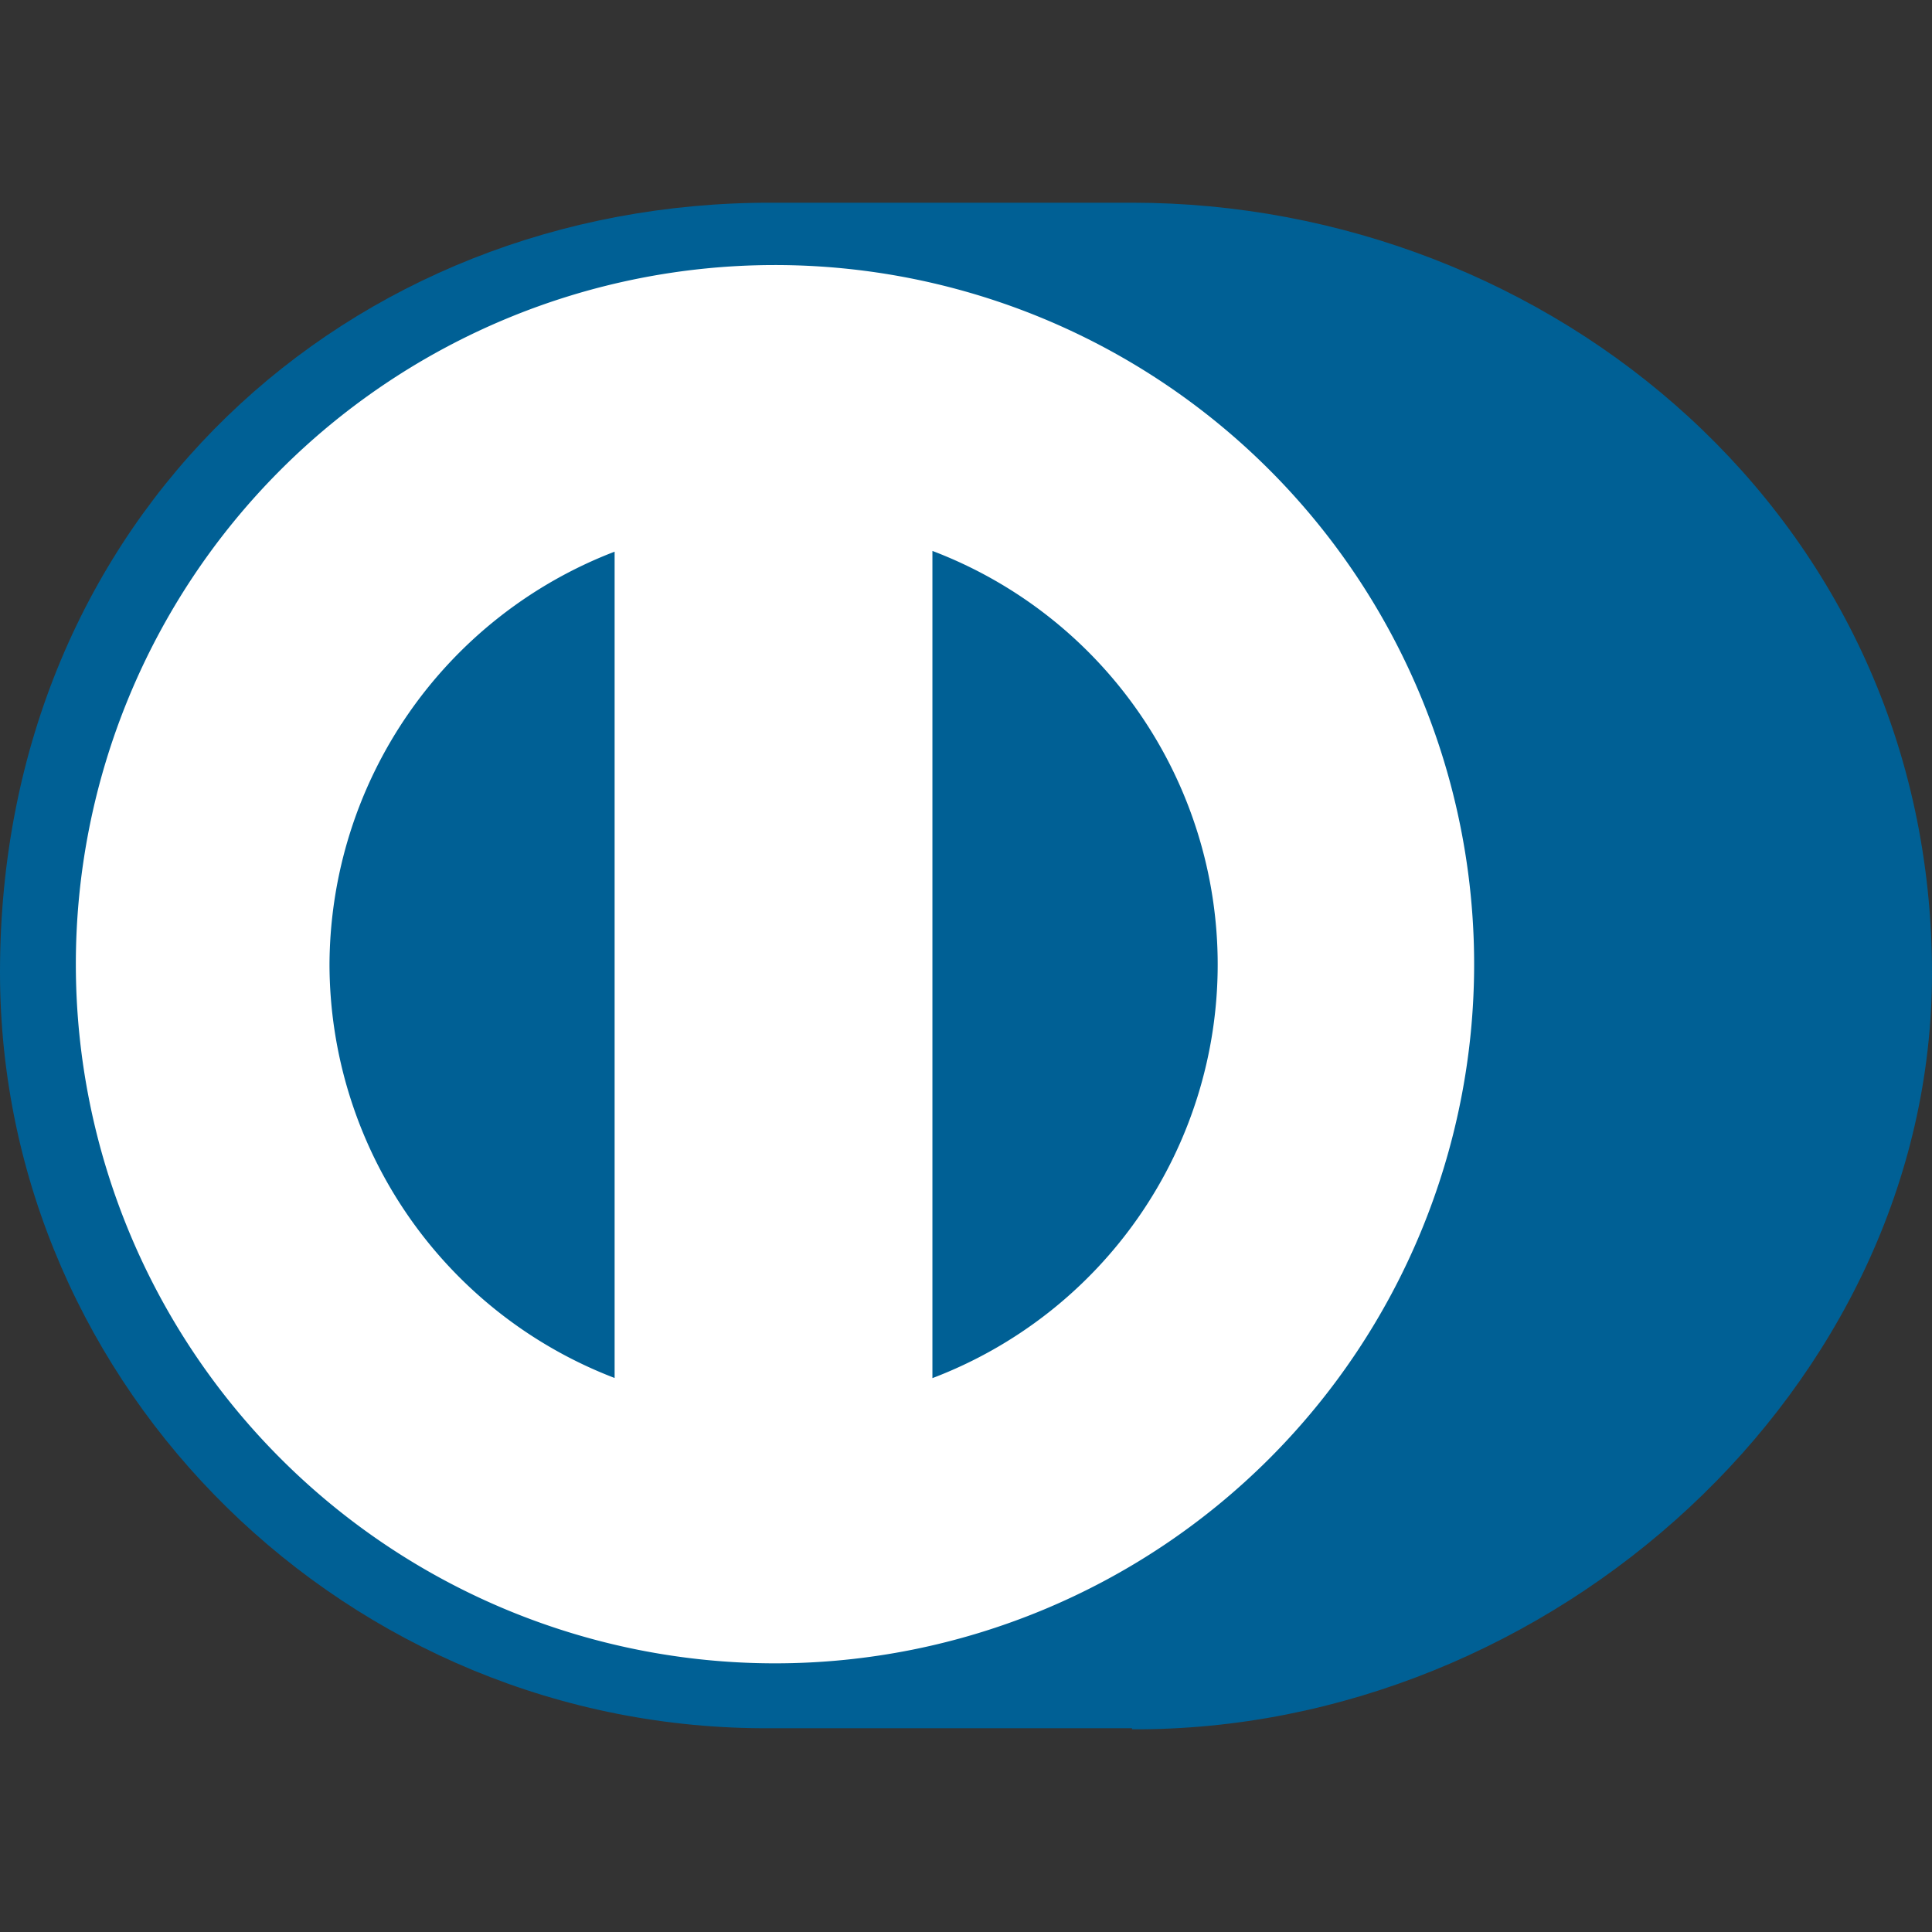
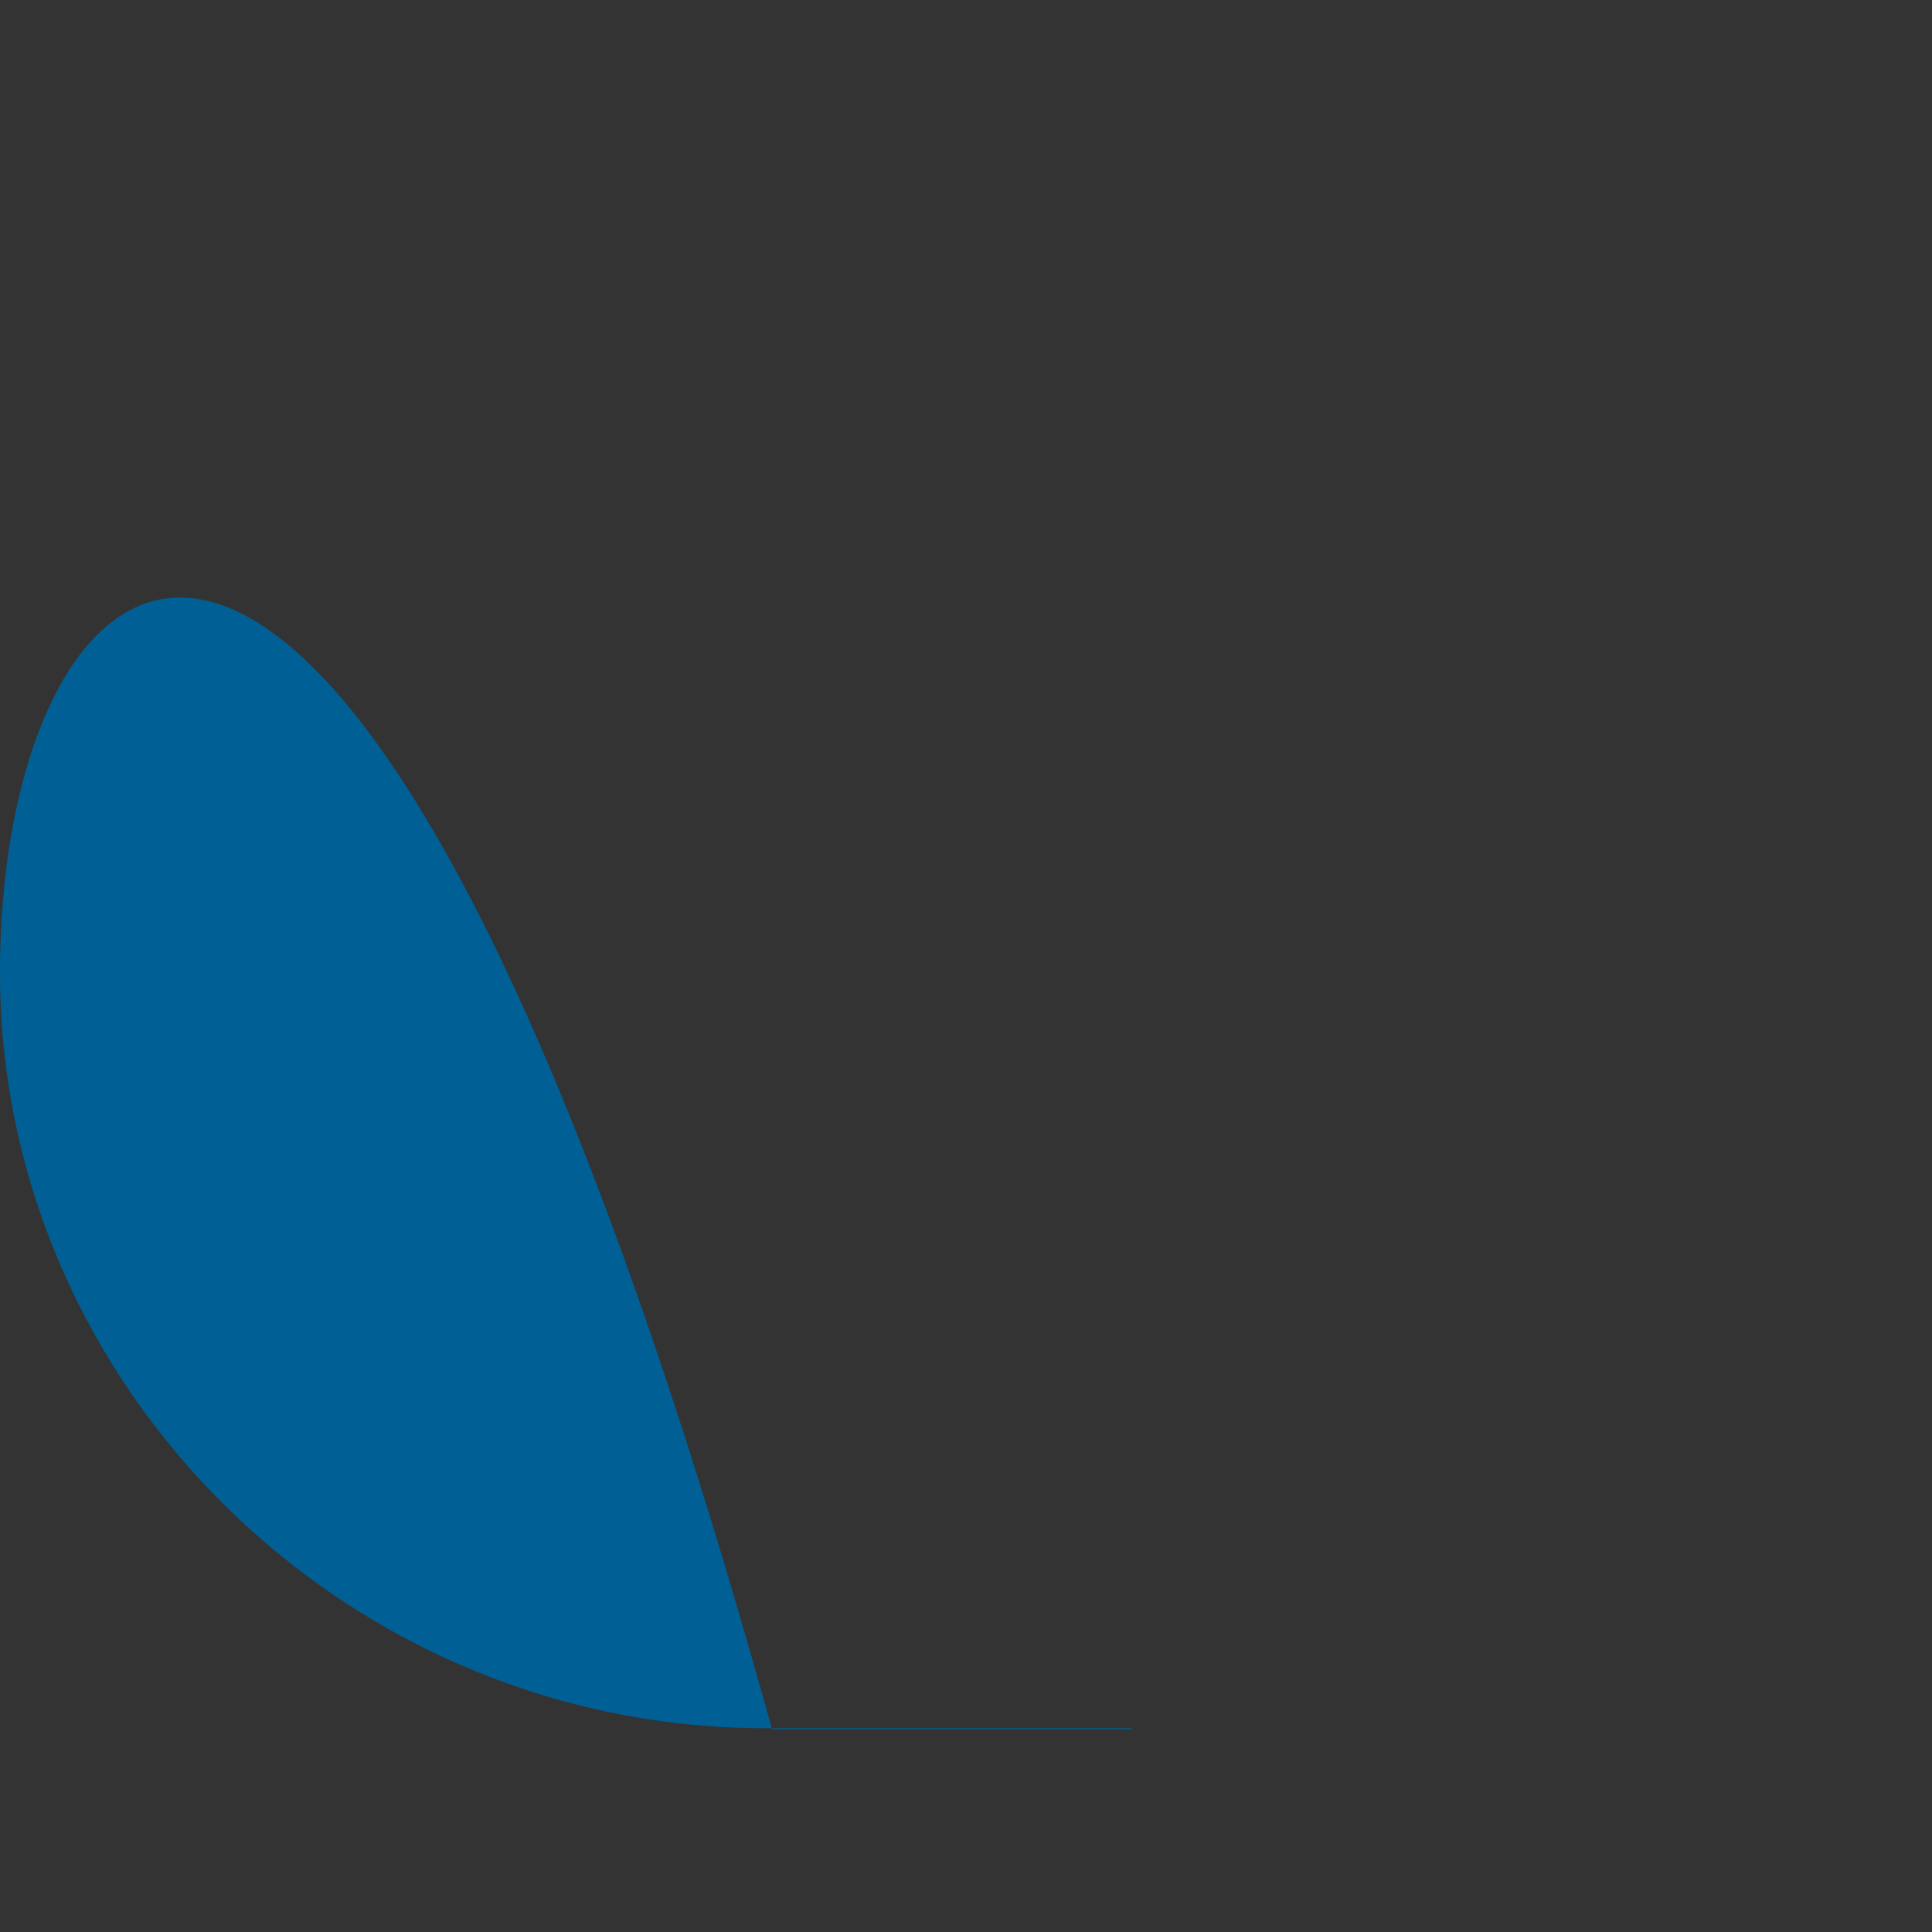
<svg xmlns="http://www.w3.org/2000/svg" id="Layer_1" data-name="Layer 1" viewBox="0 0 256 256">
  <rect x="0" y="0" width="256" height="256" fill="#333333" stroke="none" />
  <defs>
    <style>.cls-1{fill:#006095;}.cls-2{fill:#fff;}</style>
  </defs>
-   <path class="cls-1" d="M150,229.14c55.44.28,106-45.12,106-100.2,0-60.36-50.59-102.08-106-102.08h-47.7C46.18,26.74,0,68.46,0,128.82,0,184.05,46.18,229.42,102.27,229H150" />
-   <path class="cls-2" d="M123.55,182.59V73a58.63,58.63,0,0,1,0,109.61M43.66,127.76A58.85,58.85,0,0,1,81.44,73.1V182.59a58.8,58.8,0,0,1-37.78-54.8m58.85-92.67a92.64,92.64,0,1,0,92.82,92.64,92.64,92.64,0,0,0-92.82-92.64h0" />
+   <path class="cls-1" d="M150,229.14h-47.7C46.18,26.74,0,68.46,0,128.82,0,184.05,46.18,229.42,102.27,229H150" />
</svg>